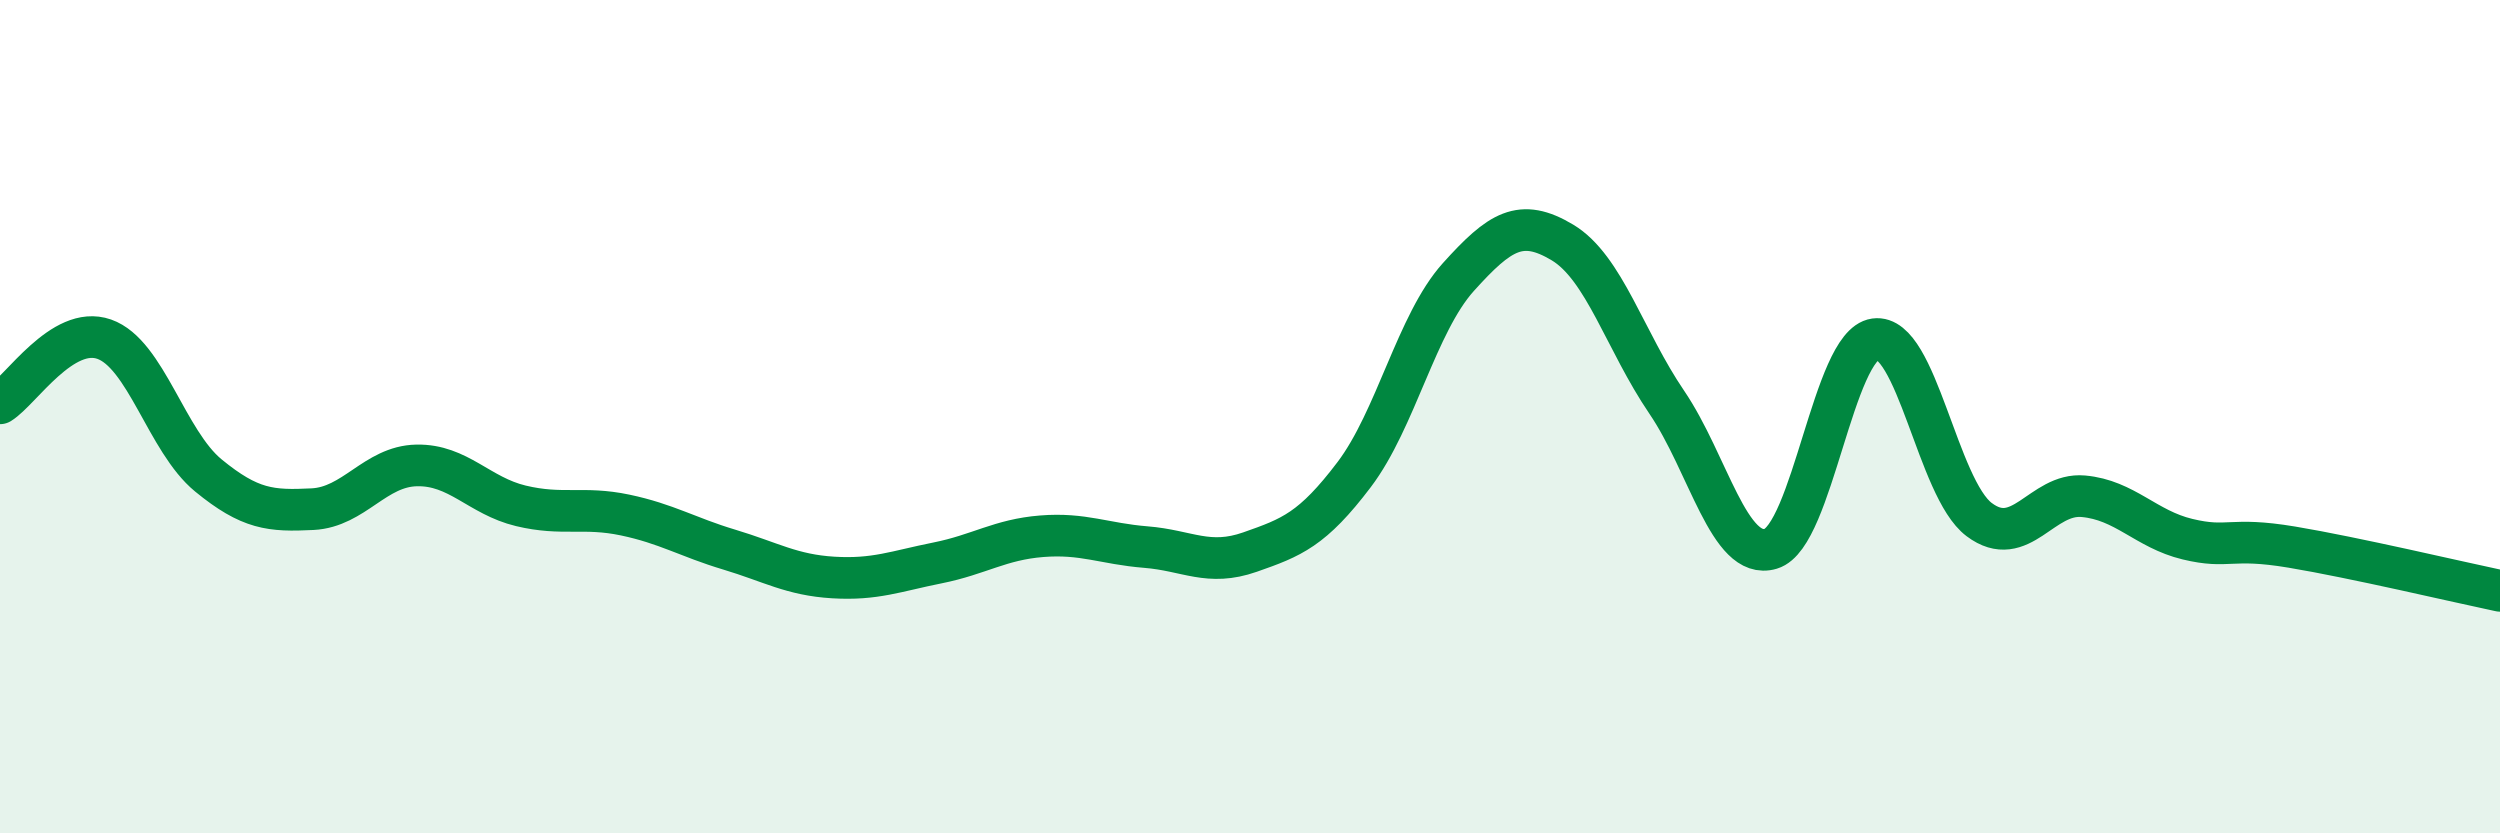
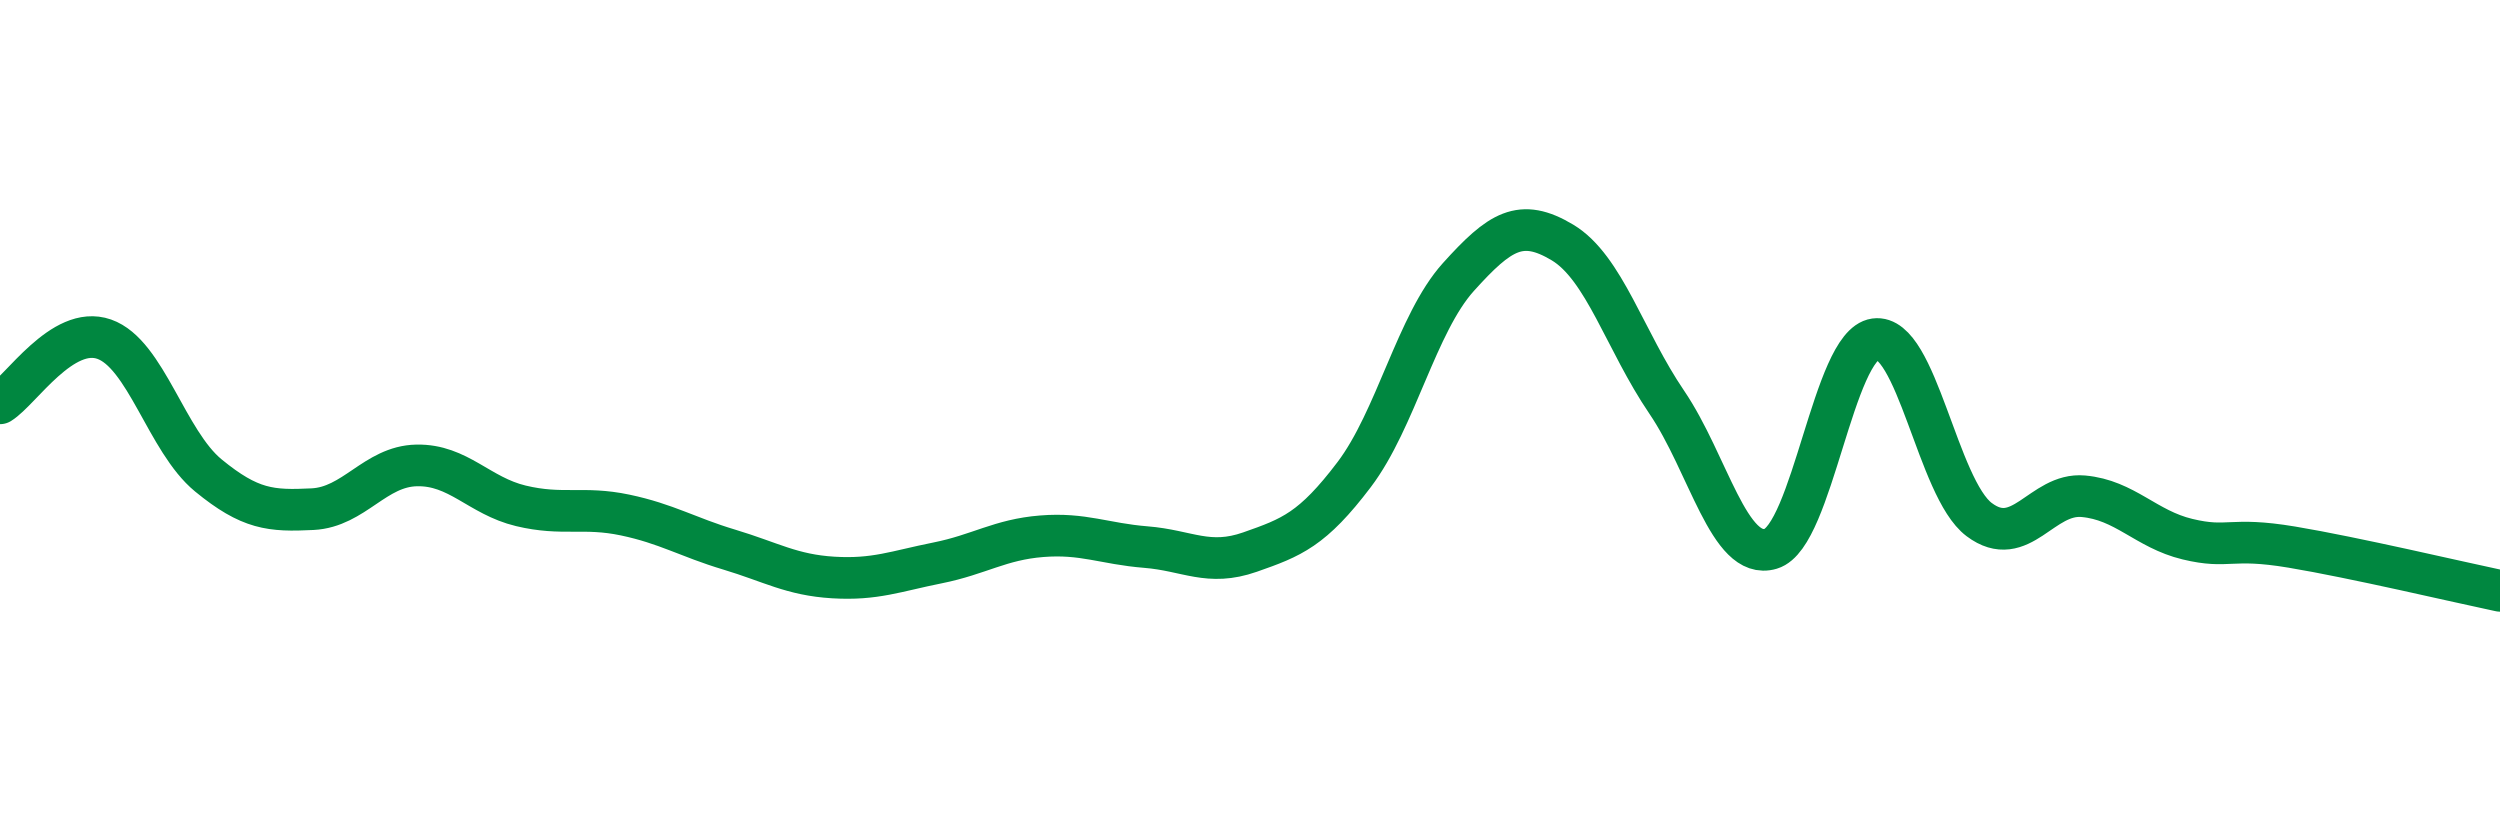
<svg xmlns="http://www.w3.org/2000/svg" width="60" height="20" viewBox="0 0 60 20">
-   <path d="M 0,9.68 C 0.5,9.37 1.5,7.79 2.5,8.14 C 3.5,8.49 4,10.59 5,11.41 C 6,12.23 6.5,12.27 7.5,12.22 C 8.5,12.17 9,11.19 10,11.17 C 11,11.15 11.5,11.9 12.5,12.14 C 13.5,12.38 14,12.15 15,12.36 C 16,12.57 16.5,12.89 17.5,13.19 C 18.5,13.49 19,13.8 20,13.86 C 21,13.92 21.5,13.71 22.5,13.51 C 23.5,13.31 24,12.95 25,12.87 C 26,12.79 26.5,13.05 27.5,13.13 C 28.5,13.21 29,13.6 30,13.25 C 31,12.9 31.5,12.71 32.5,11.39 C 33.5,10.07 34,7.76 35,6.65 C 36,5.54 36.5,5.22 37.5,5.82 C 38.5,6.42 39,8.18 40,9.65 C 41,11.12 41.5,13.47 42.5,13.17 C 43.5,12.87 44,8.28 45,8.14 C 46,8 46.5,11.72 47.5,12.47 C 48.5,13.22 49,11.82 50,11.91 C 51,12 51.5,12.7 52.5,12.94 C 53.5,13.18 53.5,12.88 55,13.13 C 56.5,13.38 59,13.97 60,14.18L60 20L0 20Z" fill="#008740" opacity="0.1" stroke-linecap="round" stroke-linejoin="round" />
  <path d="M 0,9.68 C 0.5,9.37 1.5,7.79 2.5,8.14 C 3.5,8.49 4,10.59 5,11.41 C 6,12.23 6.5,12.27 7.5,12.22 C 8.5,12.17 9,11.19 10,11.17 C 11,11.15 11.5,11.9 12.5,12.14 C 13.5,12.38 14,12.15 15,12.36 C 16,12.57 16.5,12.89 17.5,13.19 C 18.5,13.49 19,13.8 20,13.86 C 21,13.92 21.5,13.71 22.5,13.51 C 23.5,13.31 24,12.95 25,12.87 C 26,12.79 26.5,13.05 27.5,13.13 C 28.5,13.21 29,13.6 30,13.25 C 31,12.9 31.5,12.71 32.5,11.39 C 33.5,10.07 34,7.76 35,6.65 C 36,5.54 36.5,5.22 37.5,5.82 C 38.5,6.42 39,8.18 40,9.65 C 41,11.12 41.5,13.47 42.5,13.17 C 43.5,12.87 44,8.28 45,8.14 C 46,8 46.5,11.72 47.5,12.47 C 48.5,13.22 49,11.82 50,11.91 C 51,12 51.5,12.7 52.5,12.94 C 53.5,13.18 53.5,12.88 55,13.13 C 56.5,13.38 59,13.97 60,14.18" stroke="#008740" stroke-width="1" fill="none" stroke-linecap="round" stroke-linejoin="round" />
</svg>